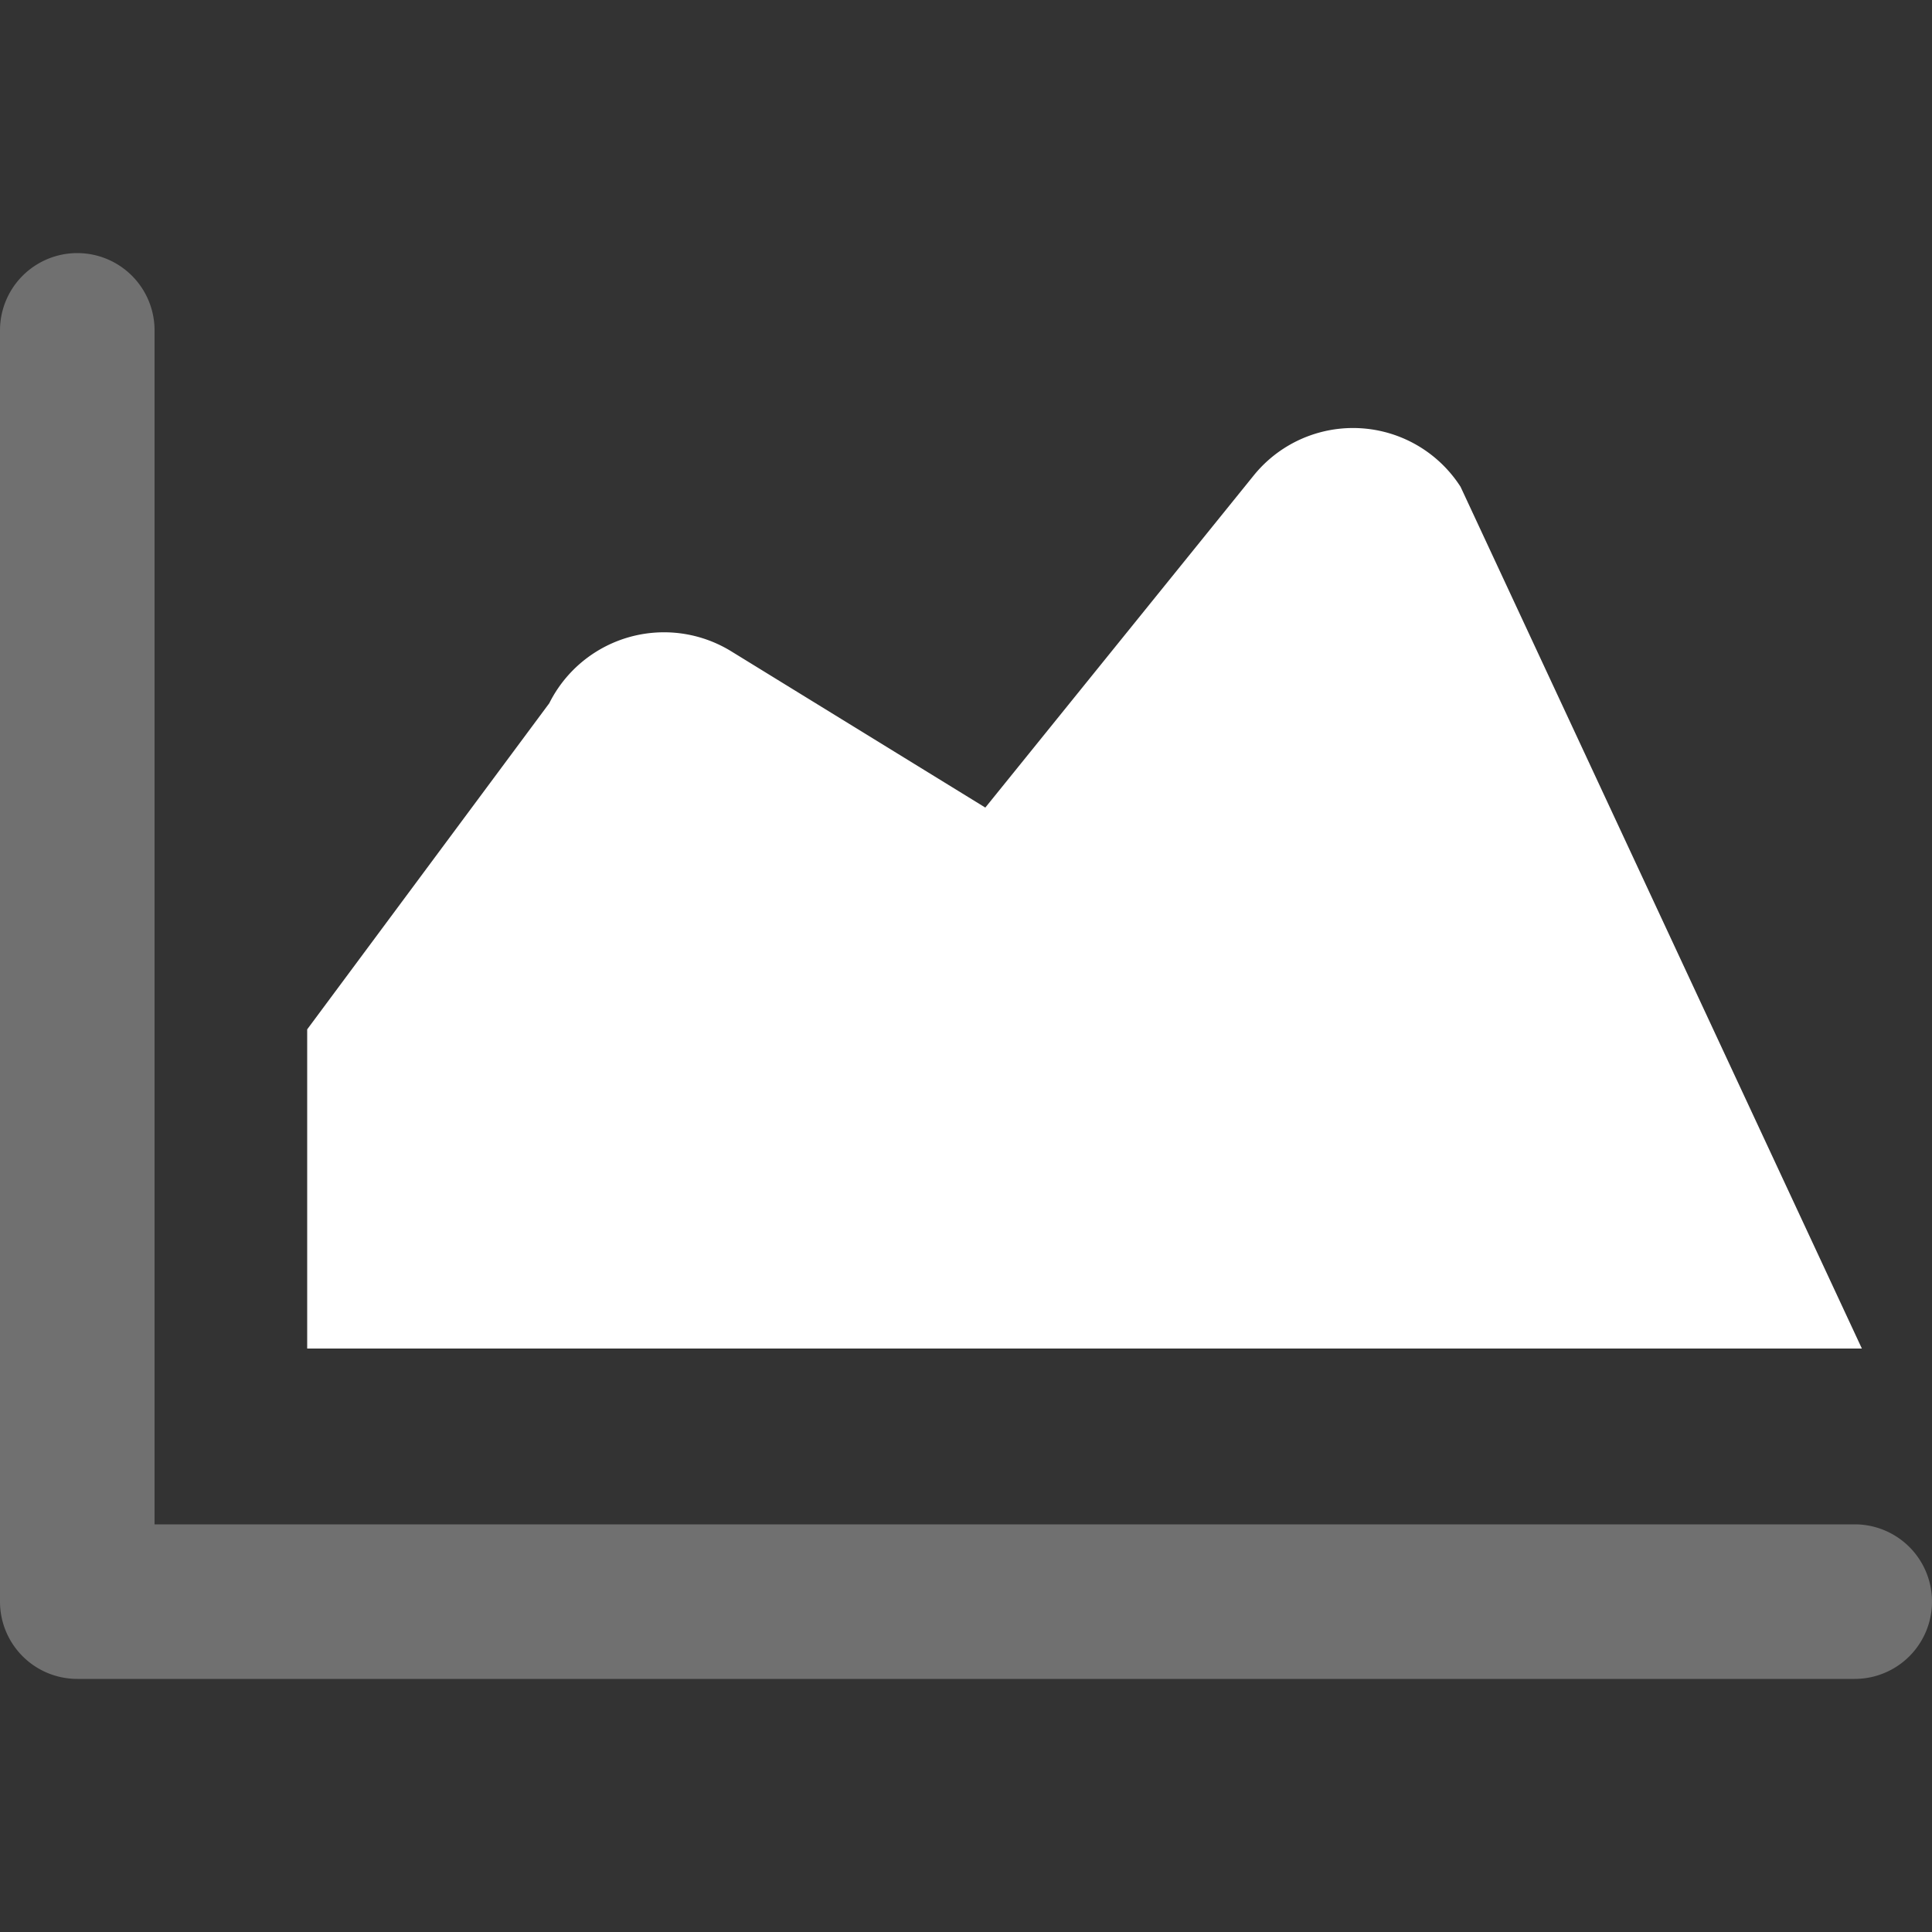
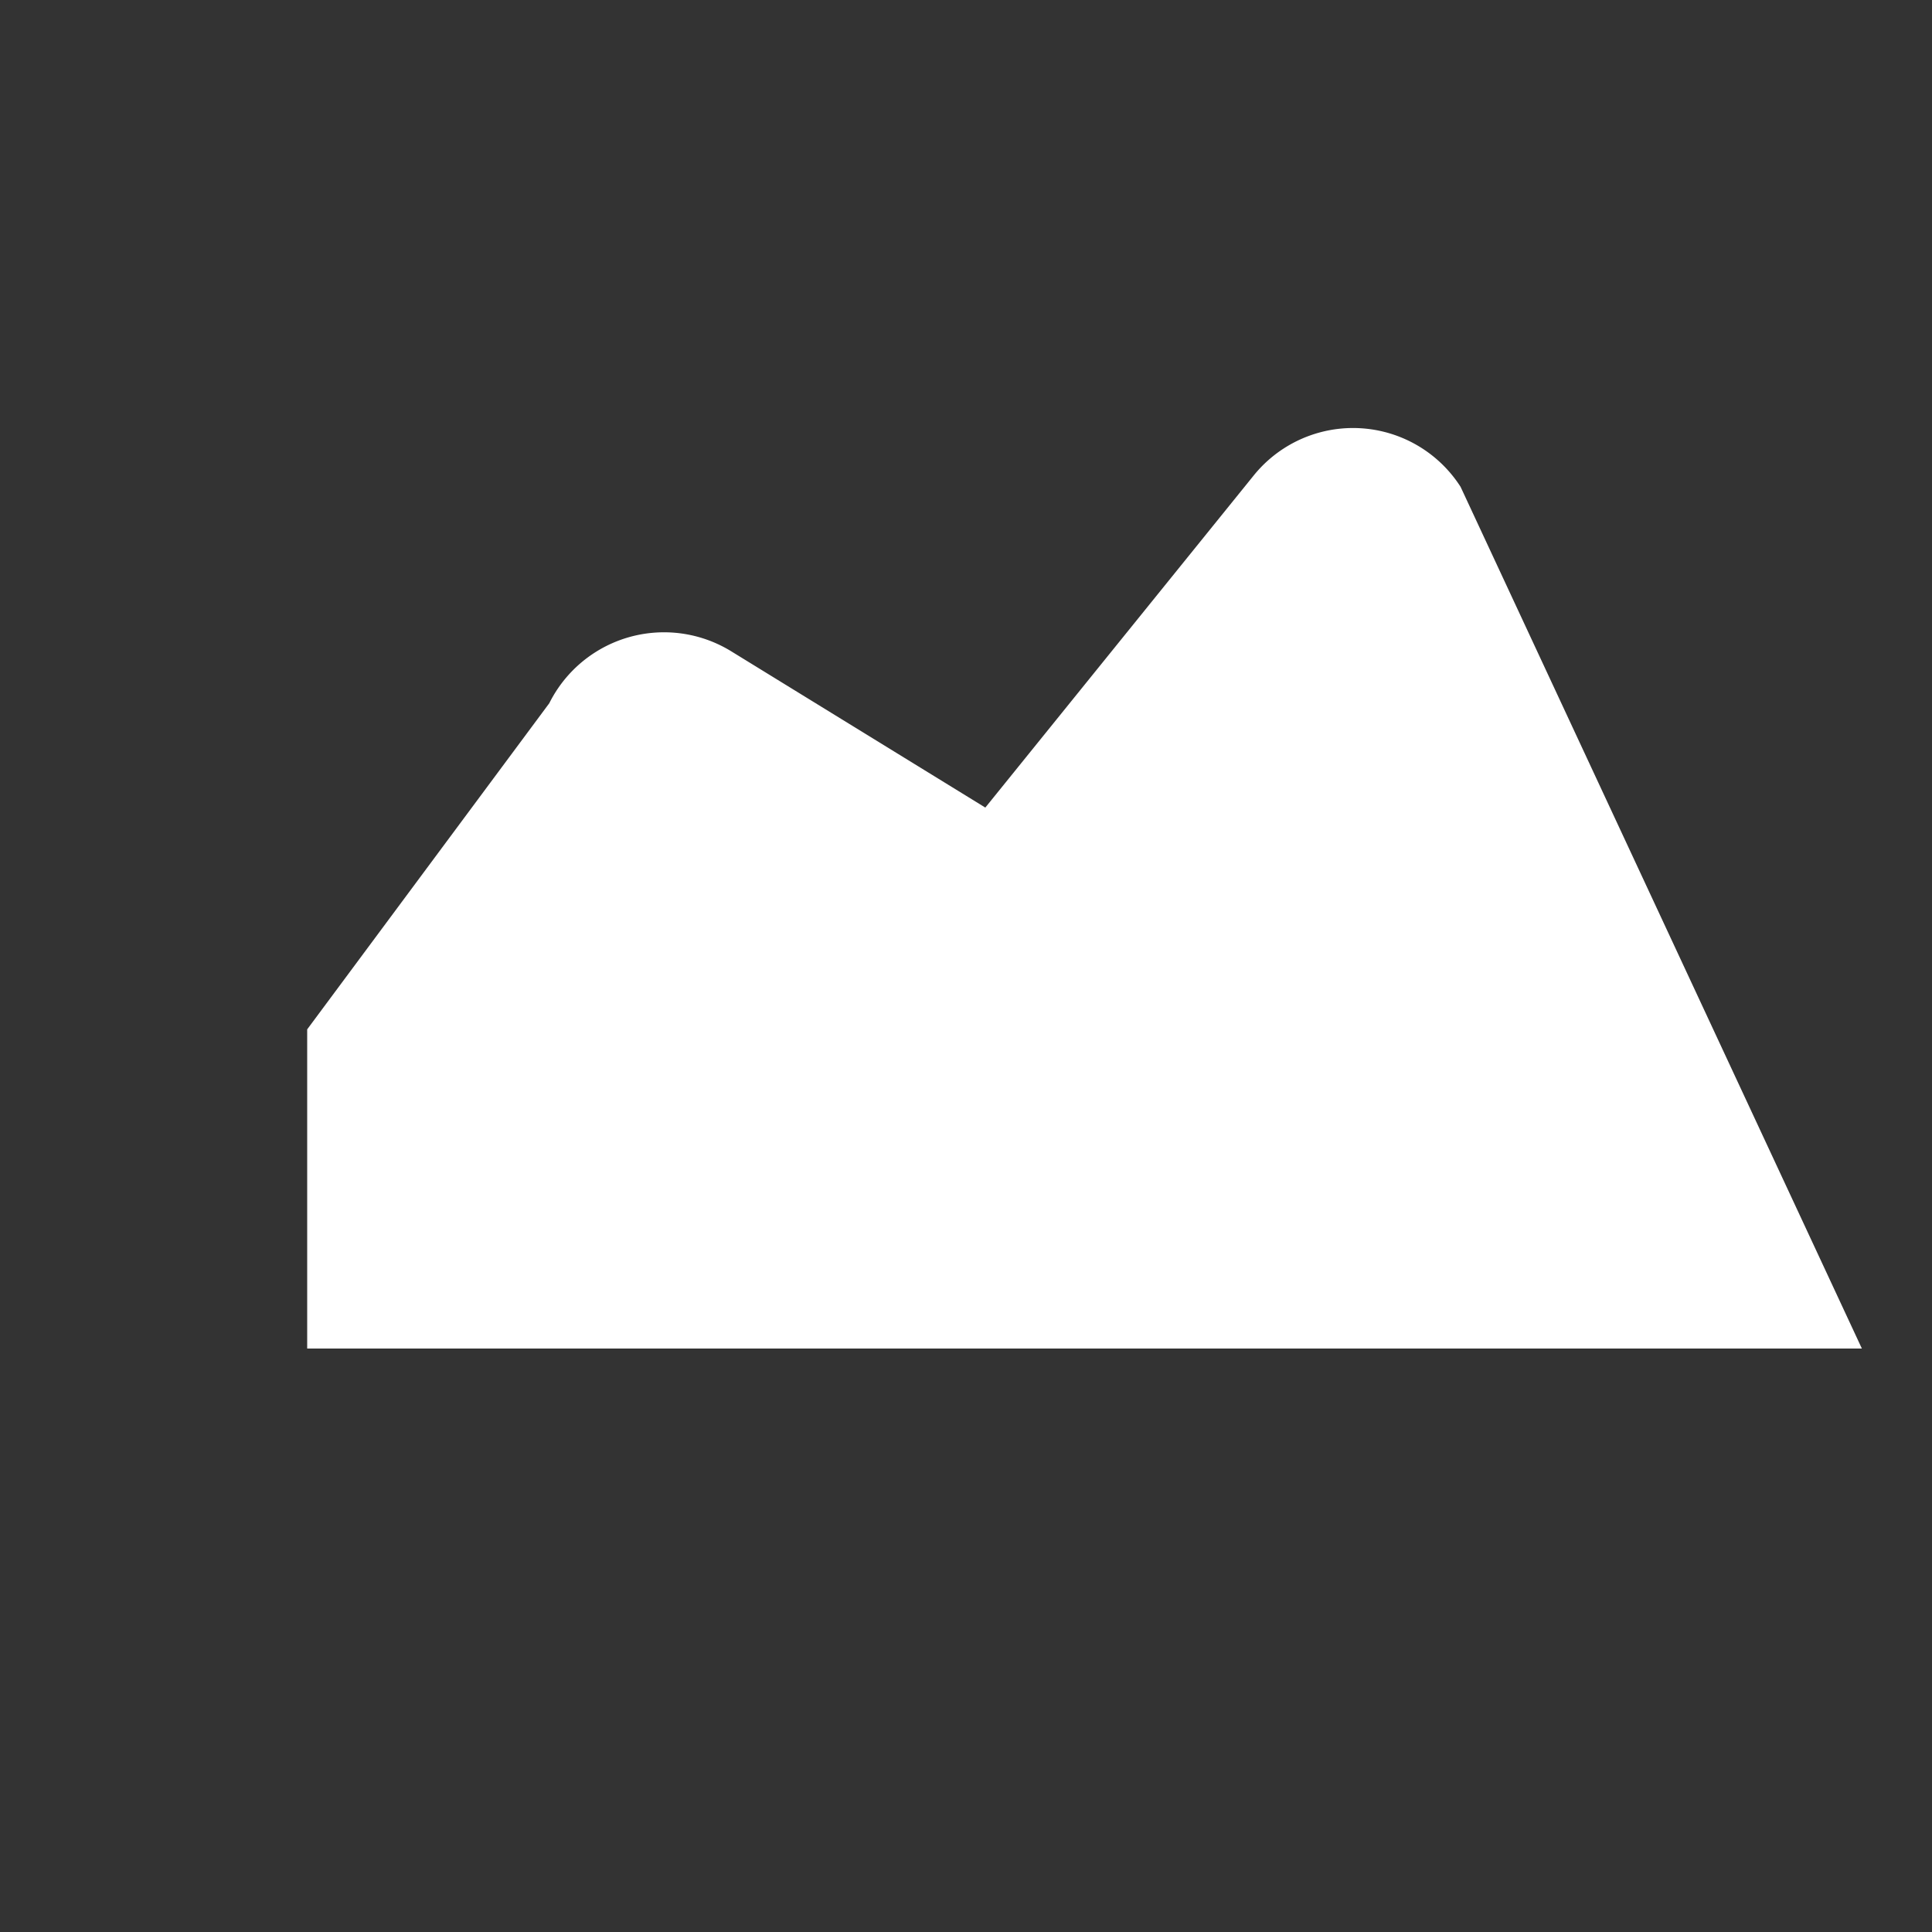
<svg xmlns="http://www.w3.org/2000/svg" id="Layer_1" data-name="Layer 1" viewBox="0 0 100 100">
  <rect x="0" y="0" width="100" height="100" fill="#333333" stroke="none" />
  <defs>
    <style>.cls-1,.cls-2{fill:#fff;}.cls-2{opacity:0.3;isolation:isolate;}</style>
  </defs>
  <path class="cls-1" d="M96.37,69.8H15.9V53.28L28.43,36.4a6.64,6.64,0,0,1,9.4-2.7L51,41.8l13.9-17.2a6.61,6.61,0,0,1,10.7.6Z" />
-   <path class="cls-2" d="M96,86.9H4a4,4,0,0,1-4-4V17.1a4,4,0,0,1,8,0V78.9H96a4,4,0,0,1,0,8Z" />
</svg>